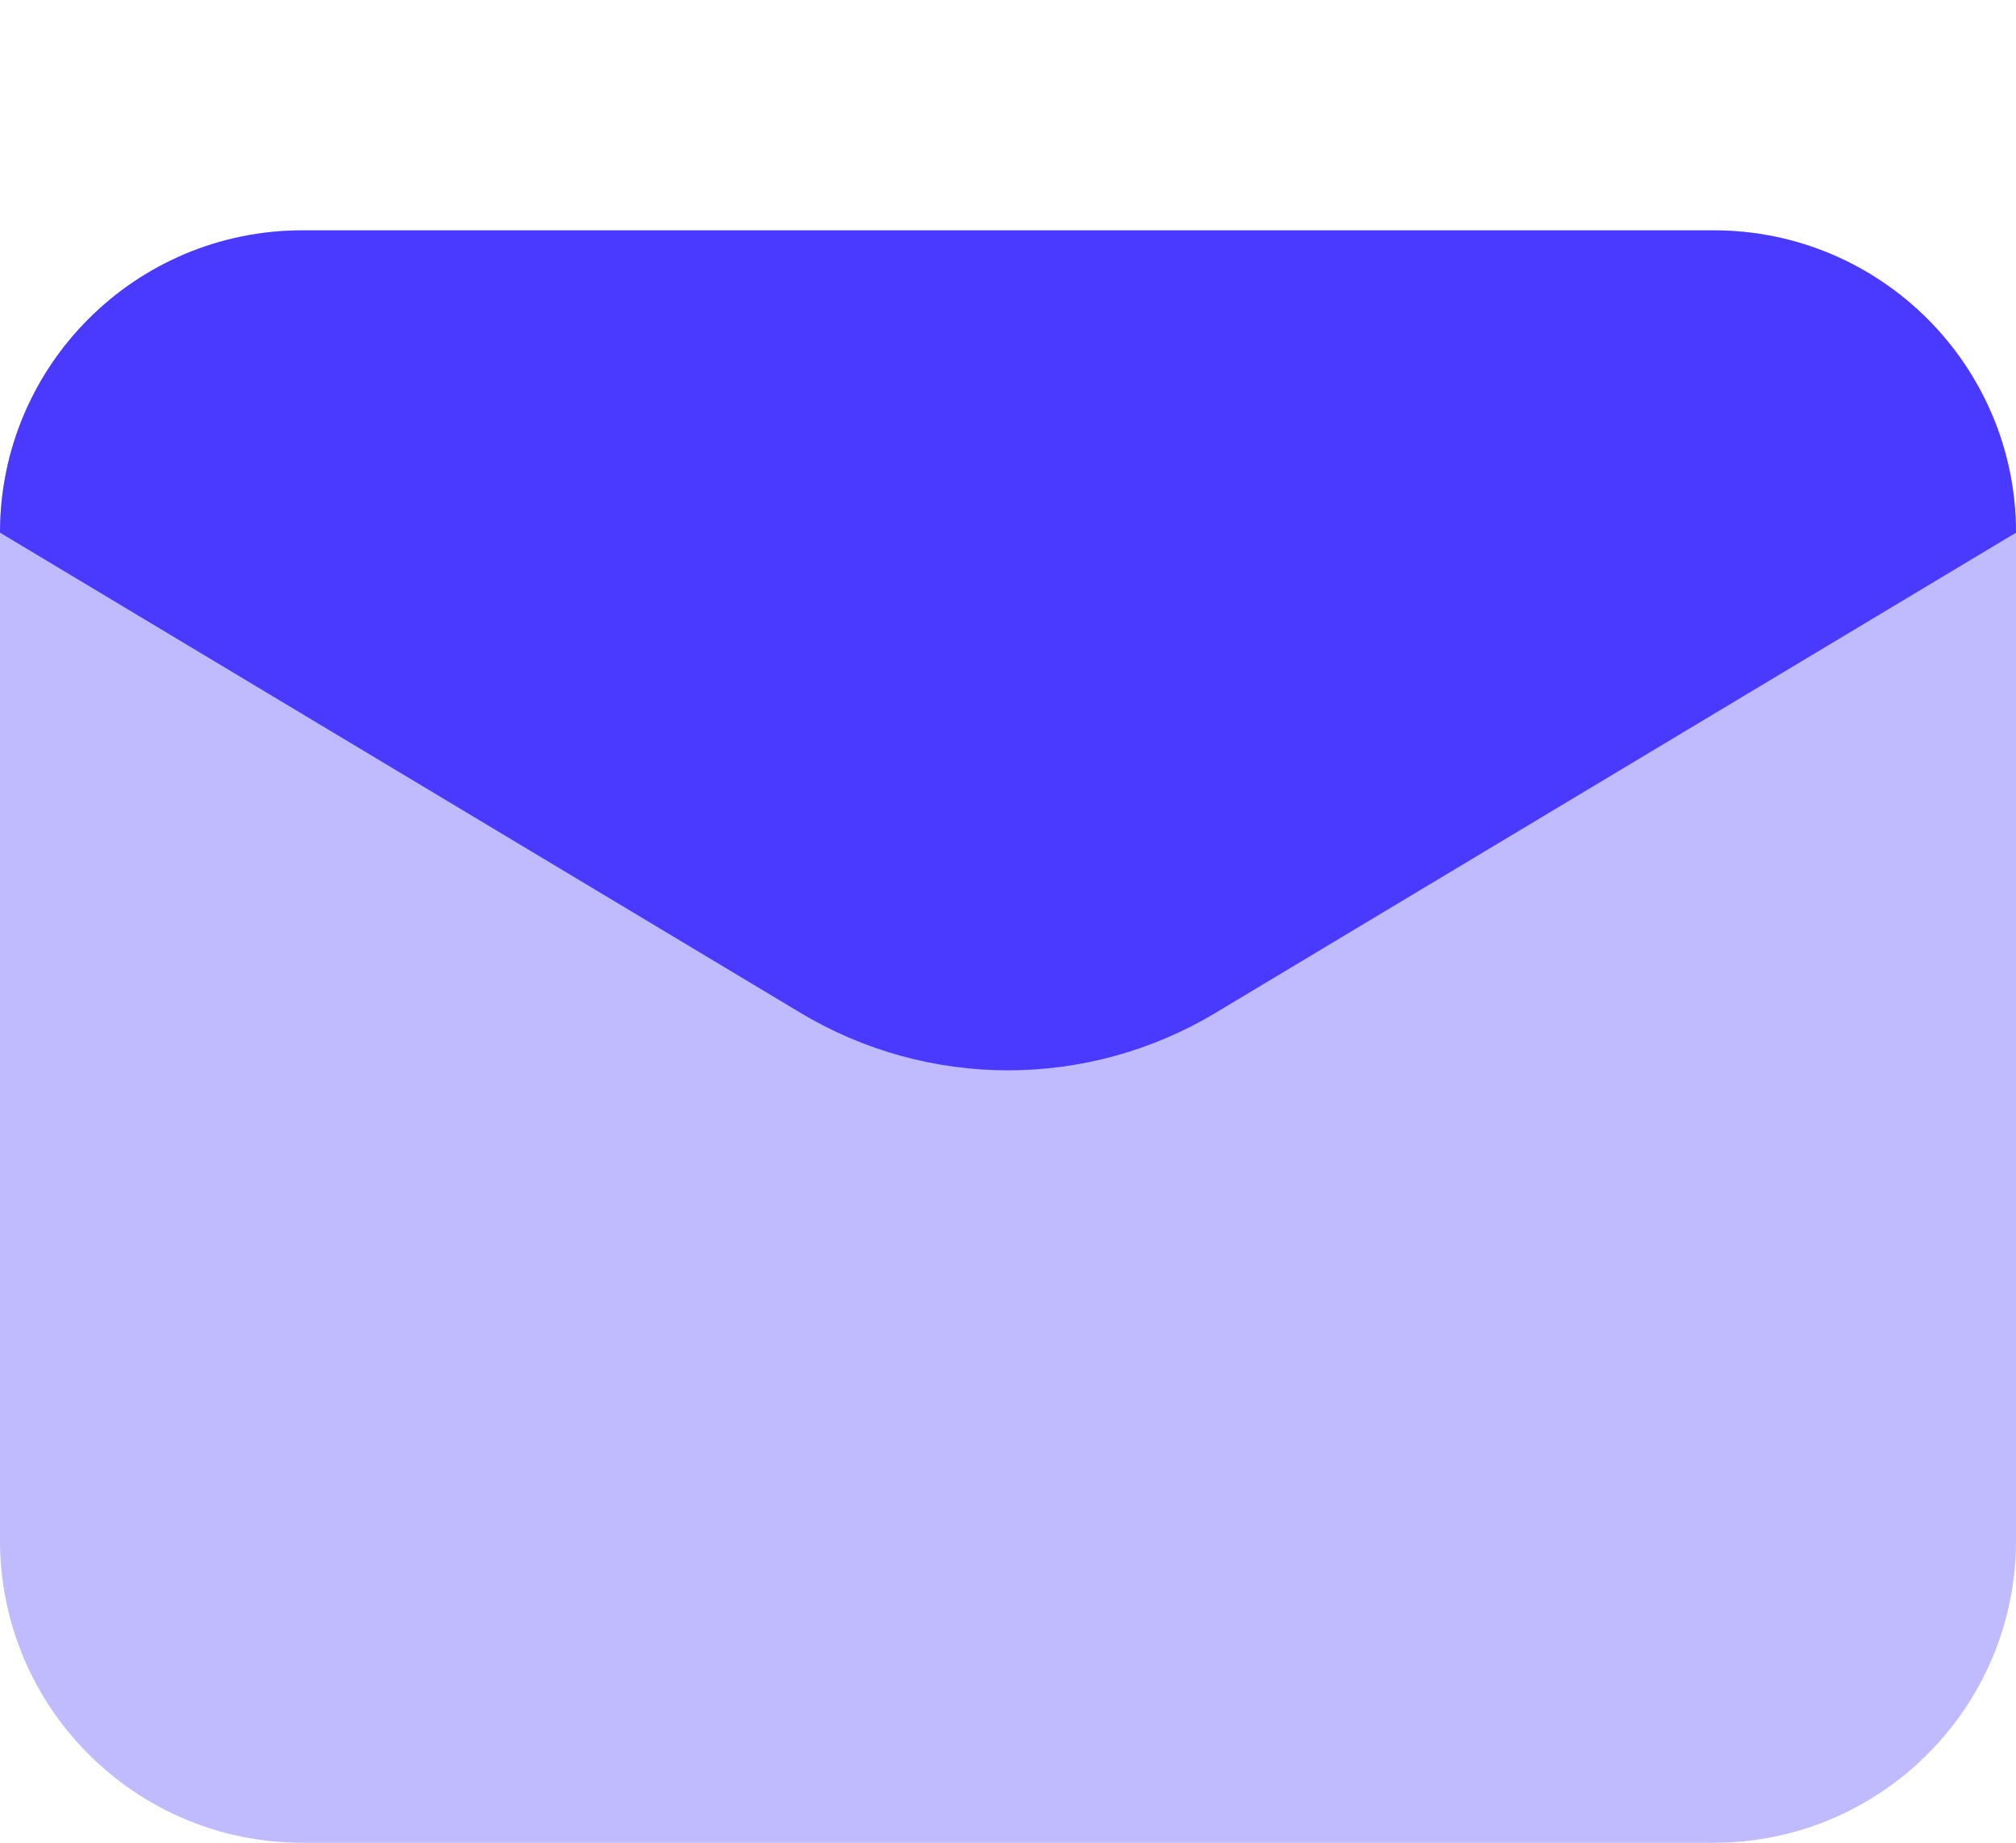
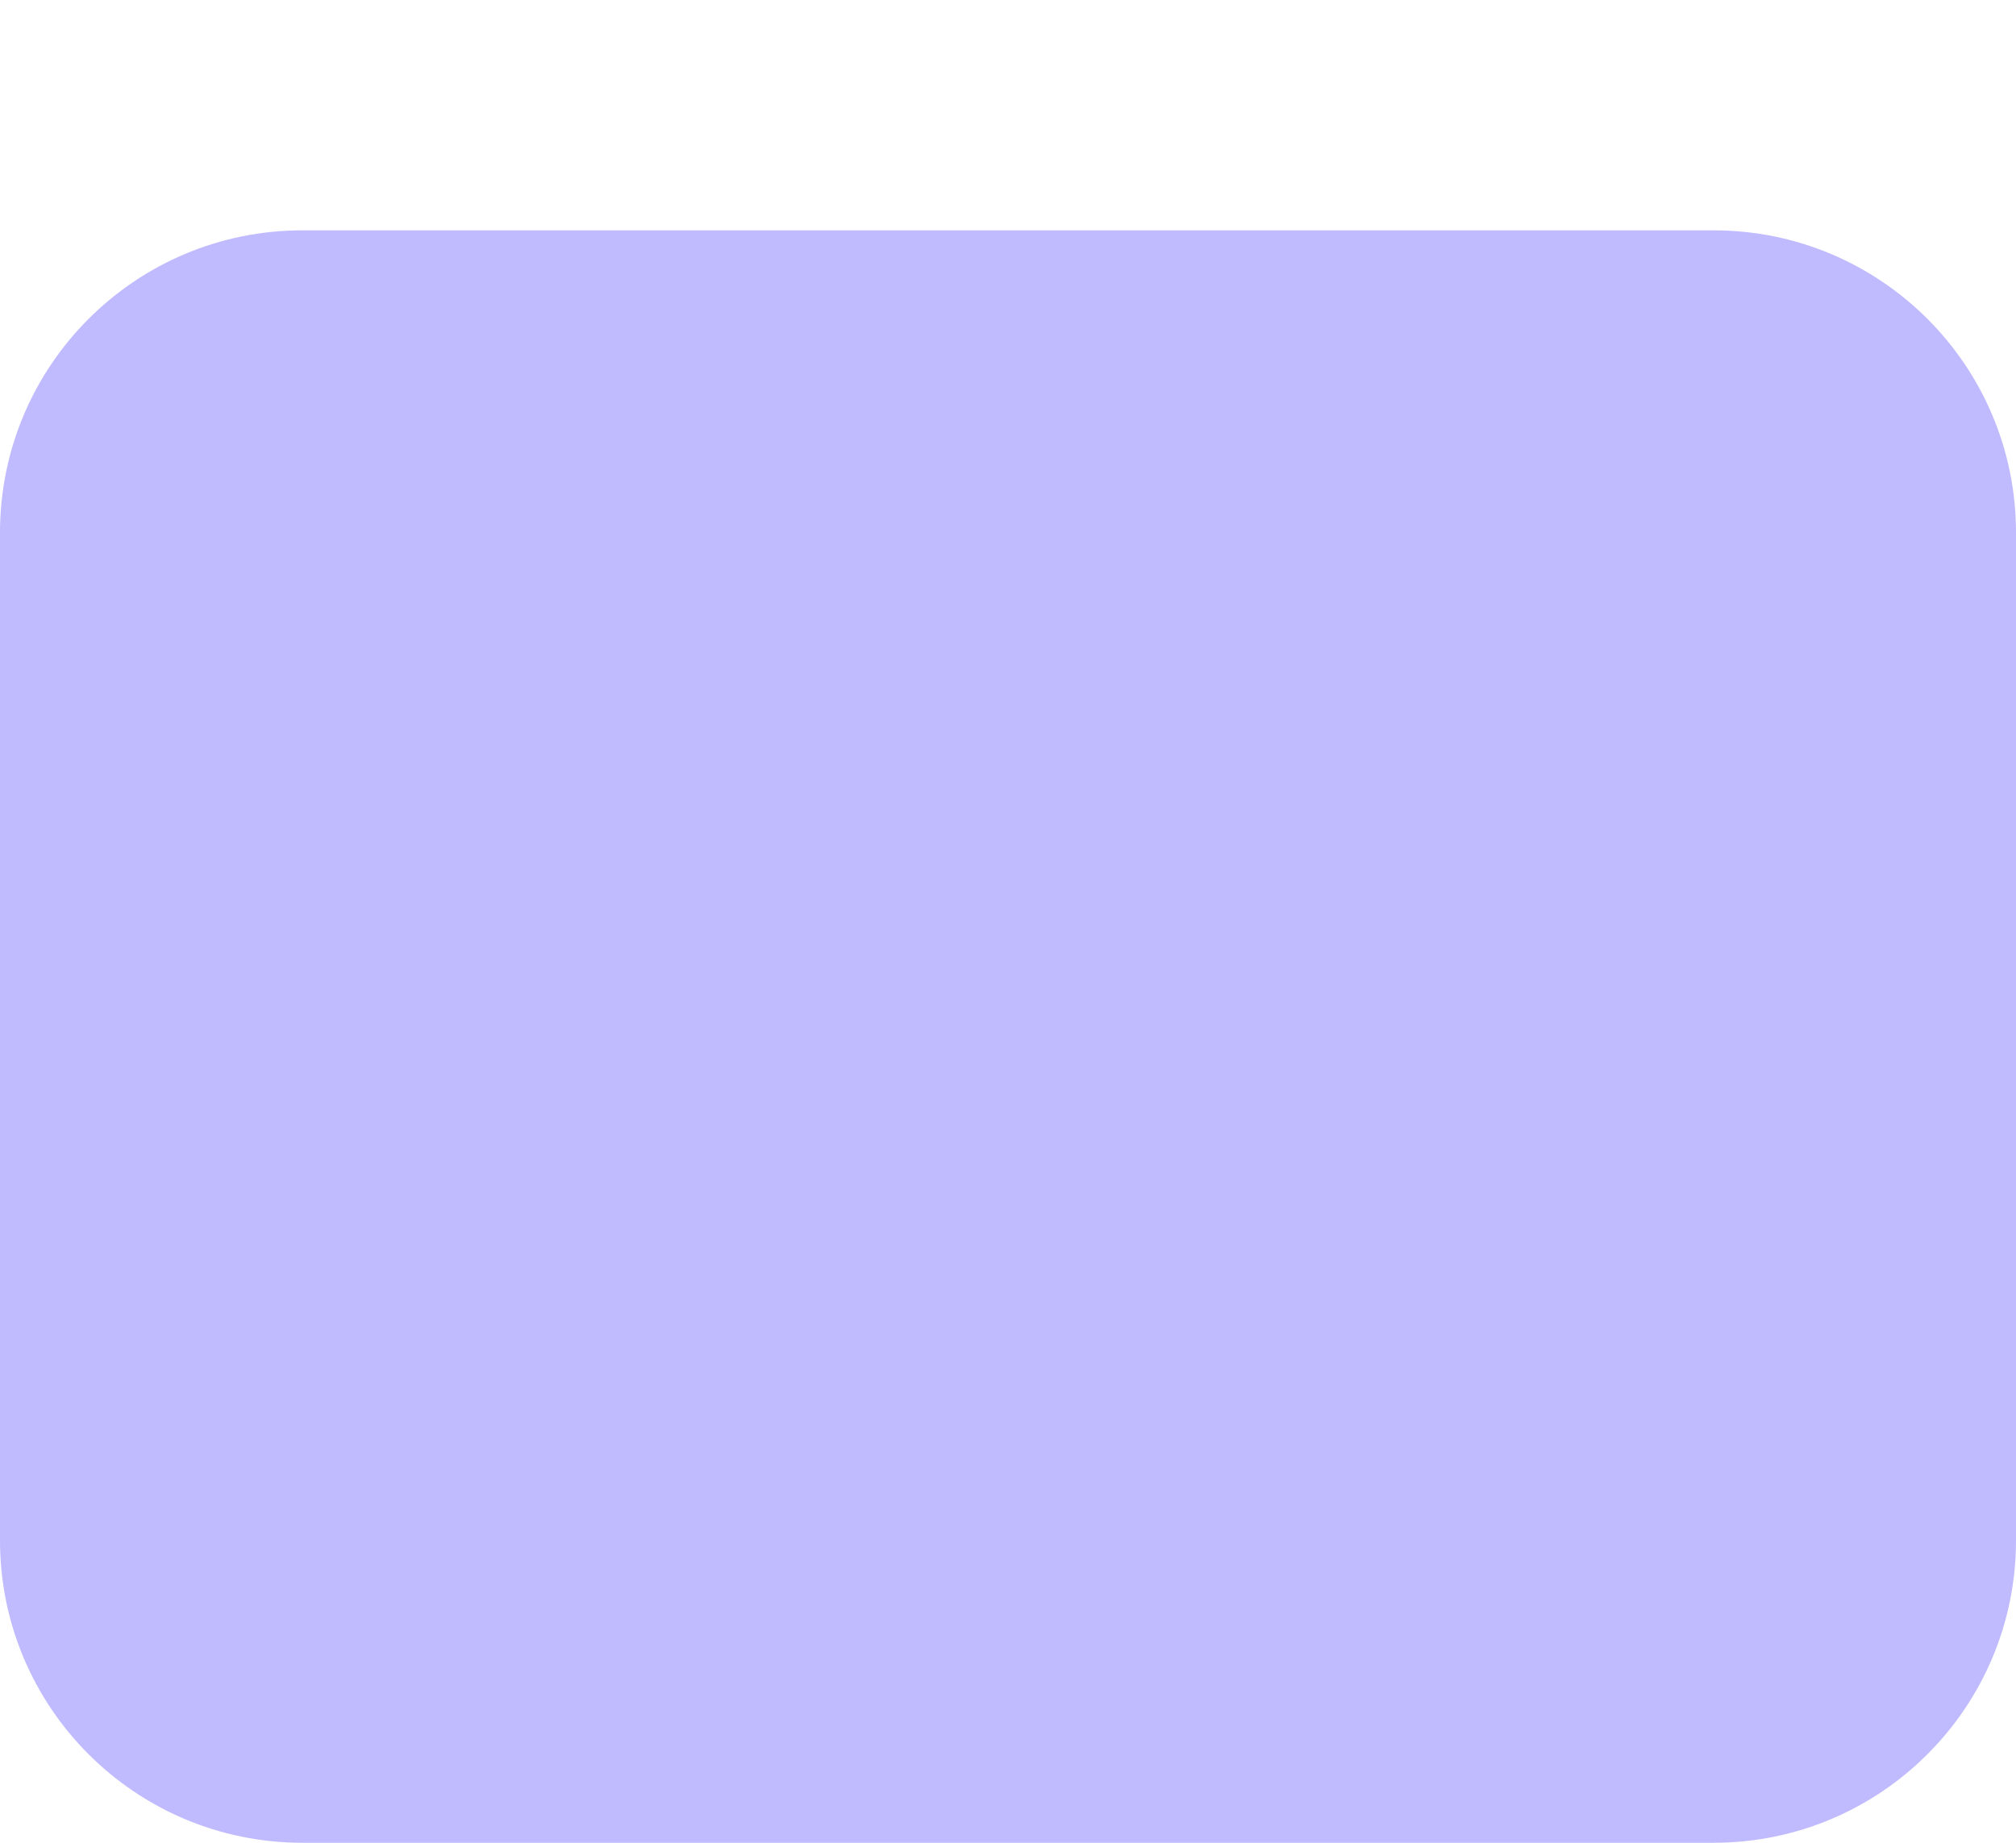
<svg xmlns="http://www.w3.org/2000/svg" width="35" height="32" viewBox="0 0 35 32" fill="none">
  <path opacity="0.35" d="M29.75 32H5.25C2.35 32 0 29.65 0 26.75V9.25C0 6.35 2.35 4 5.25 4H29.75C32.65 4 35 6.35 35 9.25V26.75C35 29.65 32.65 32 29.75 32Z" fill="#4A3AFF" />
-   <path d="M13.899 17.589L0 9.25C0 6.35 2.35 4 5.25 4H29.75C32.65 4 35 6.35 35 9.25L21.102 17.589C18.884 18.919 16.116 18.919 13.899 17.589Z" fill="#4A3AFF" />
</svg>